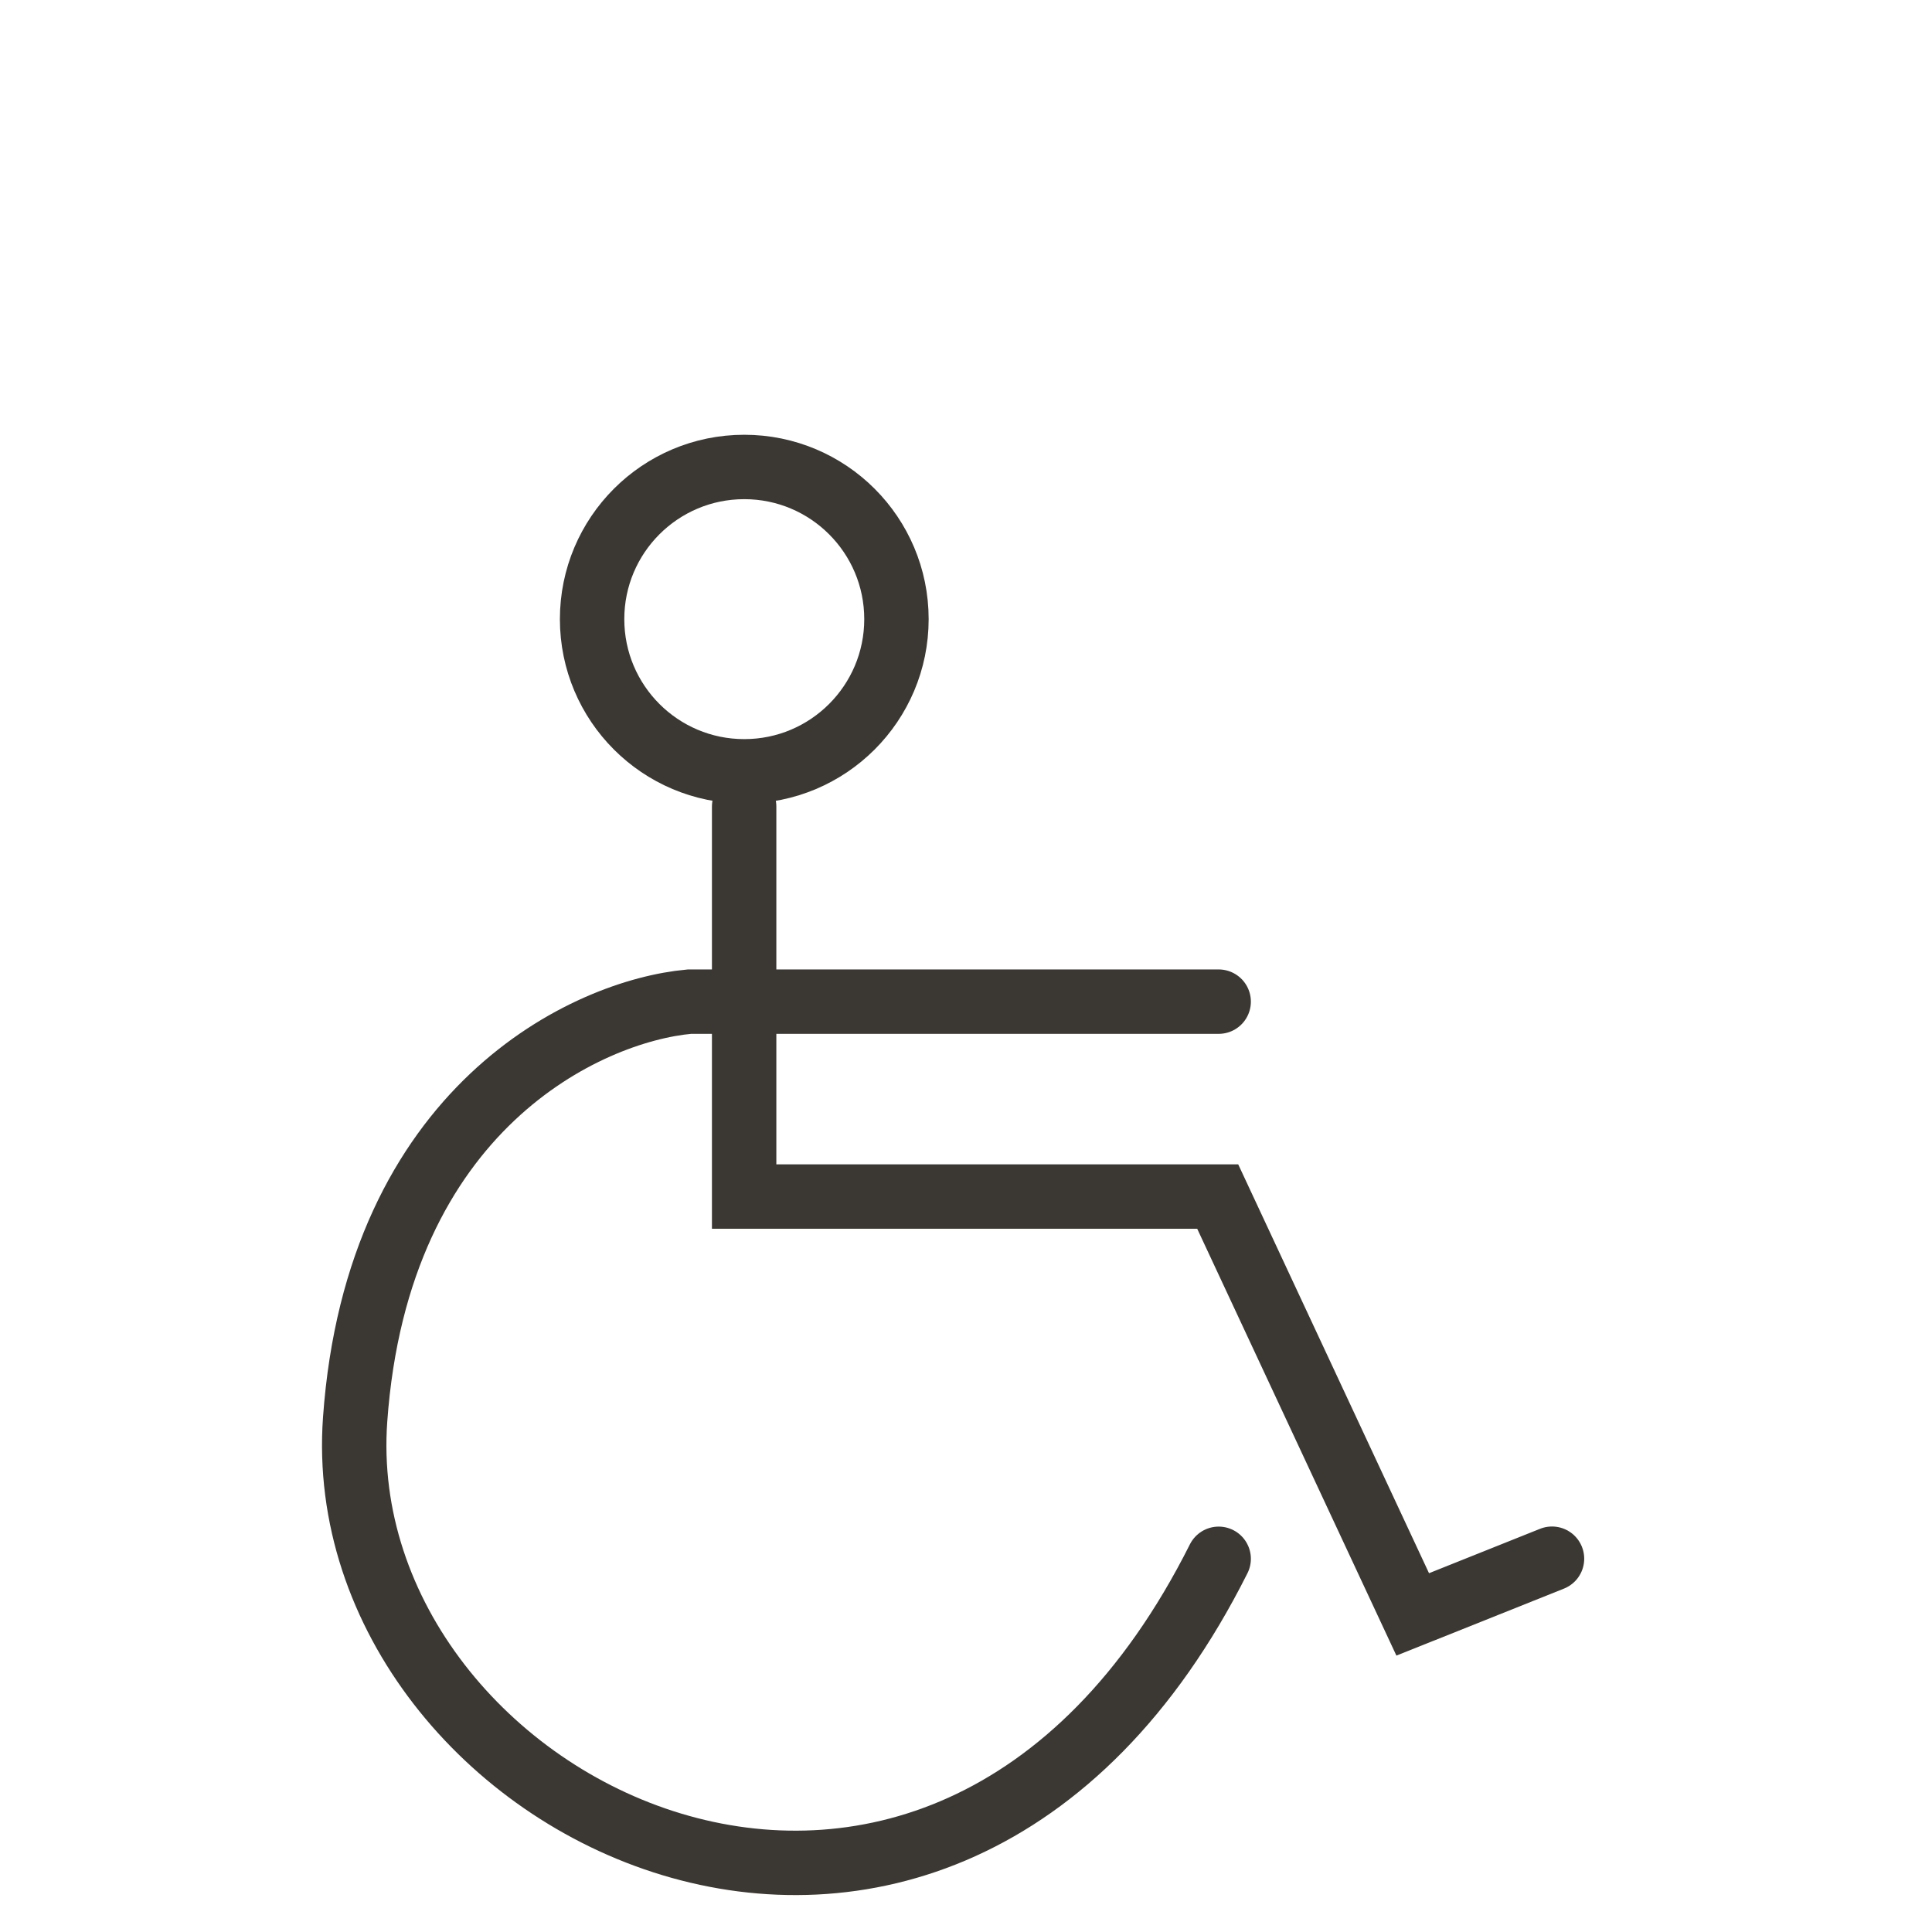
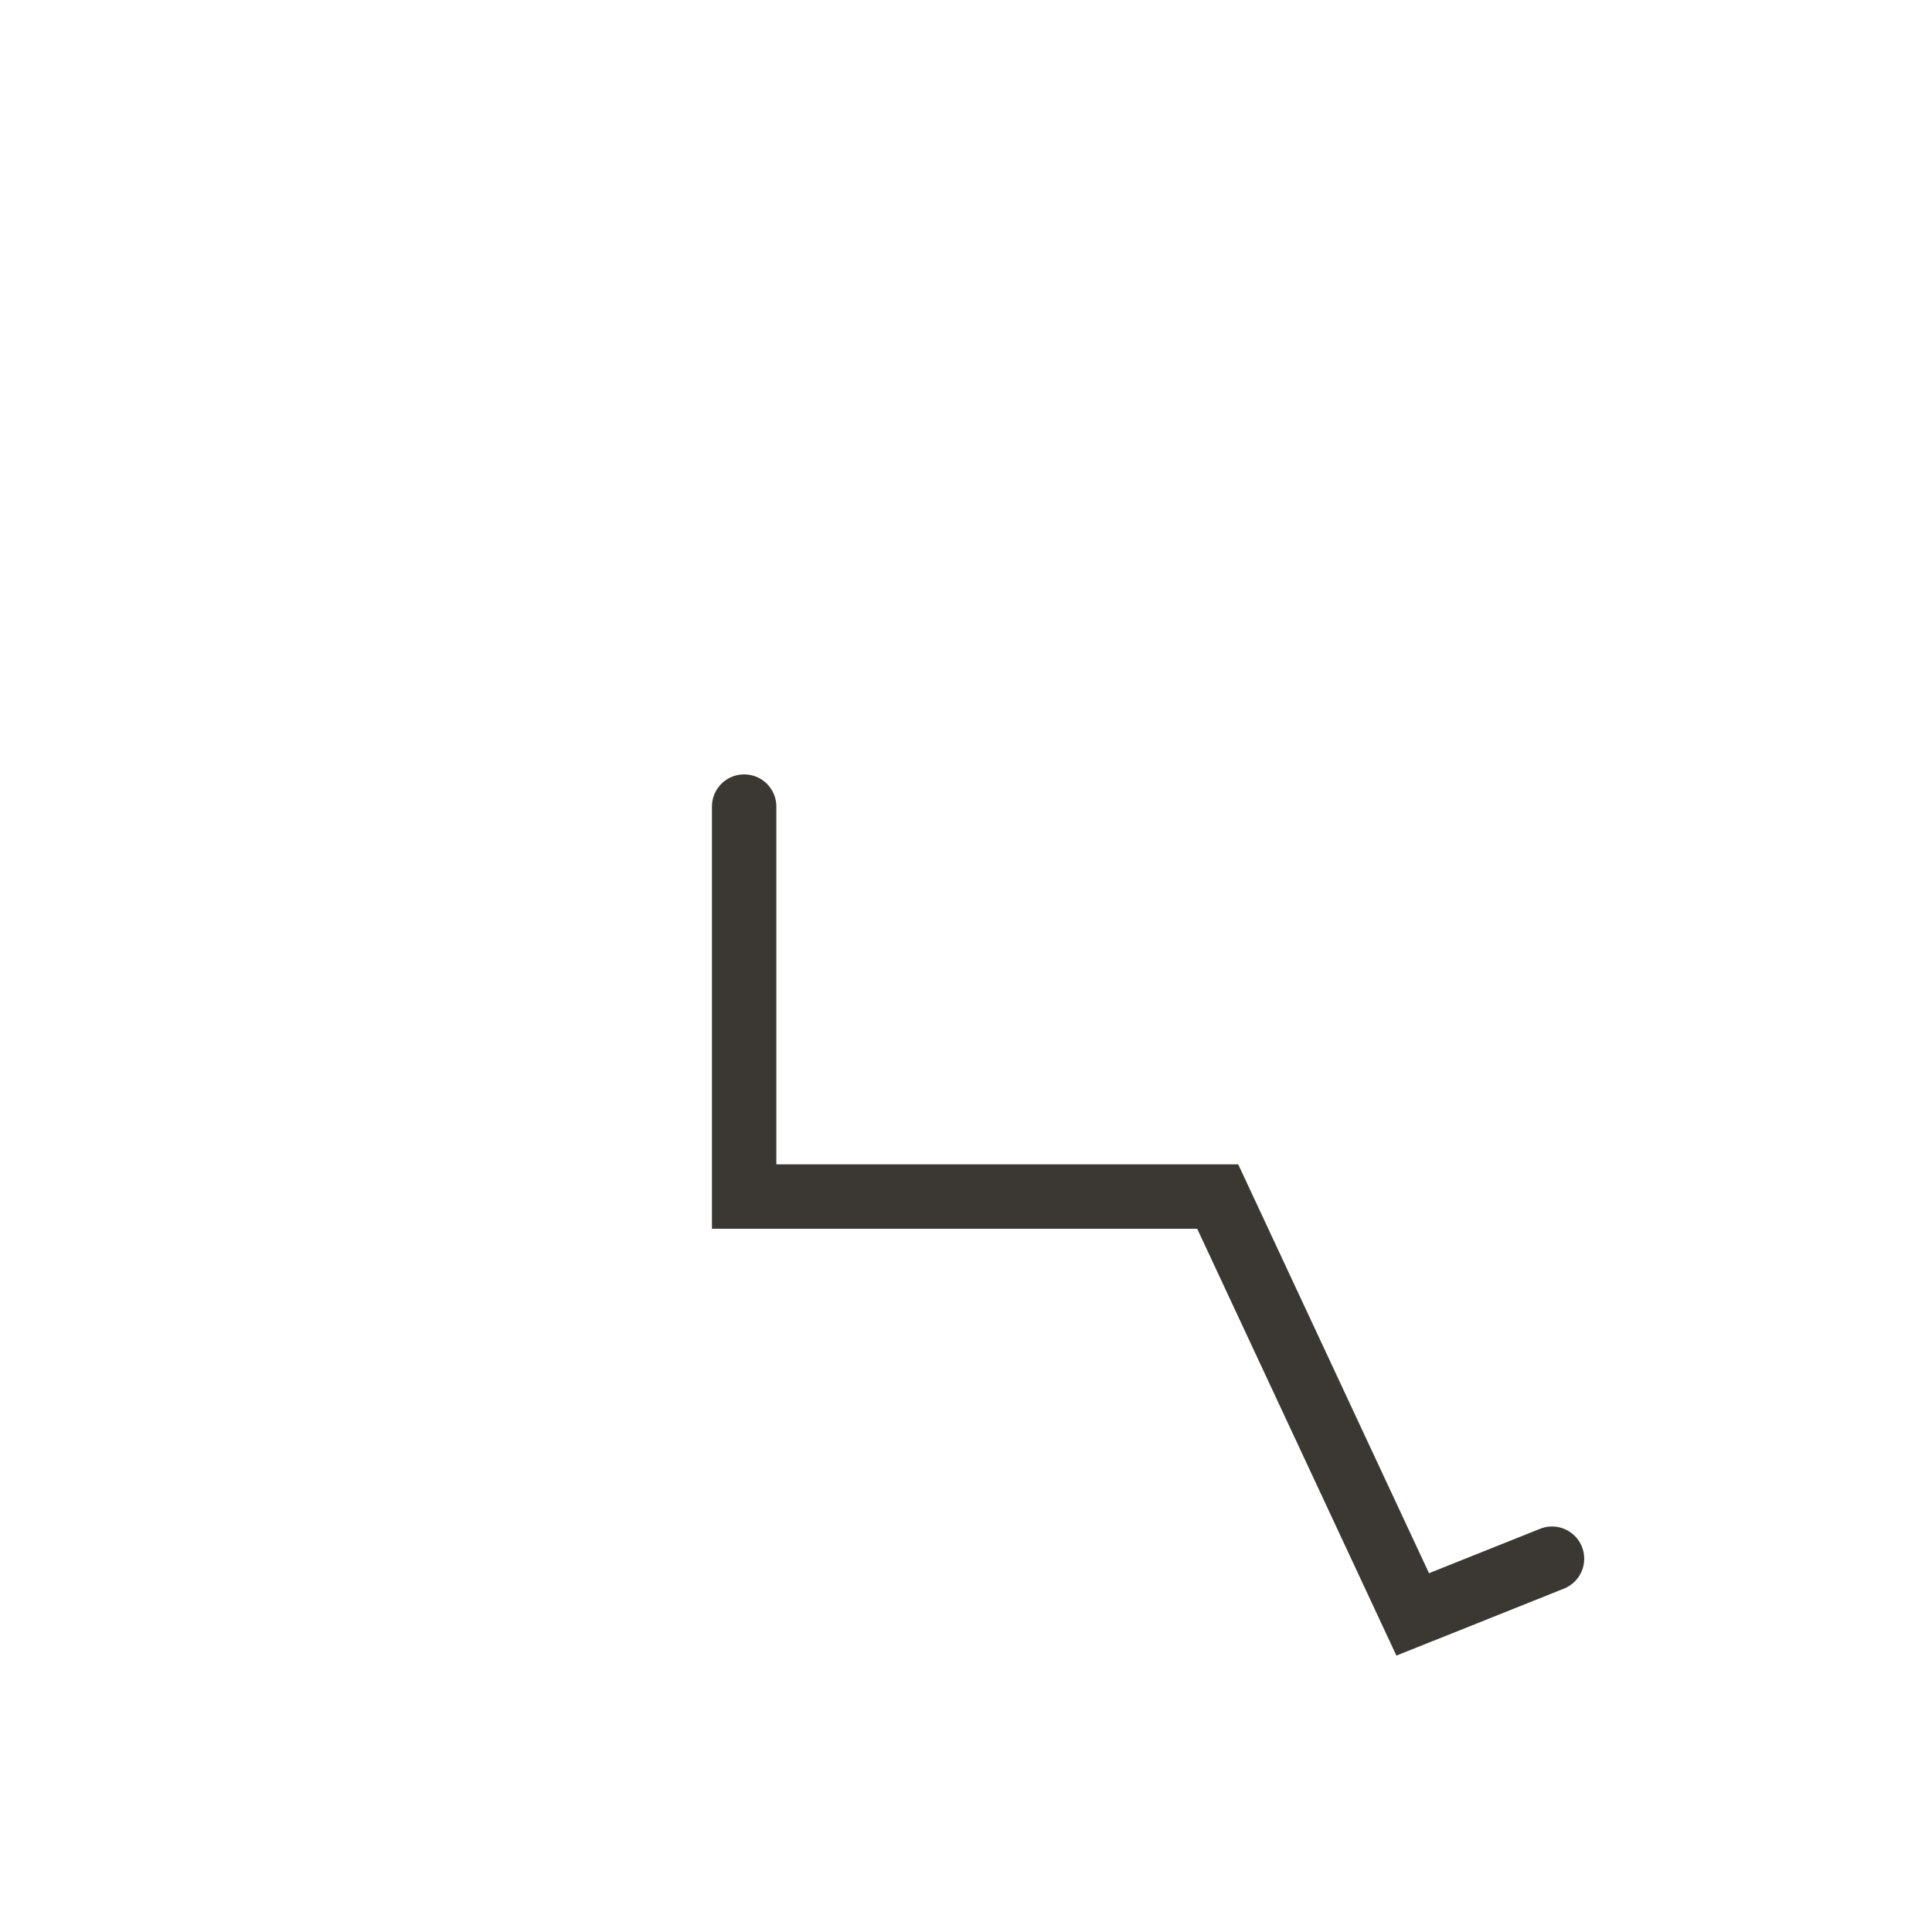
<svg xmlns="http://www.w3.org/2000/svg" fill="none" height="60" stroke="#3B3833" viewBox="0 0 60 60" width="60">
-   <circle cx="23.114" cy="19.228" r="4.726" stroke-width="2" />
  <path stroke-linecap="round" stroke-width="2" d="M23.11 25.049V37.16h14.707l6.056 12.977 4.326-1.73" />
-   <path stroke-linecap="round" stroke-width="2" d="M37.847 31.107H21.41c-3.172.289-9.69 3.288-10.381 12.977-.865 12.112 18.138 21.628 26.818 4.326" />
</svg>